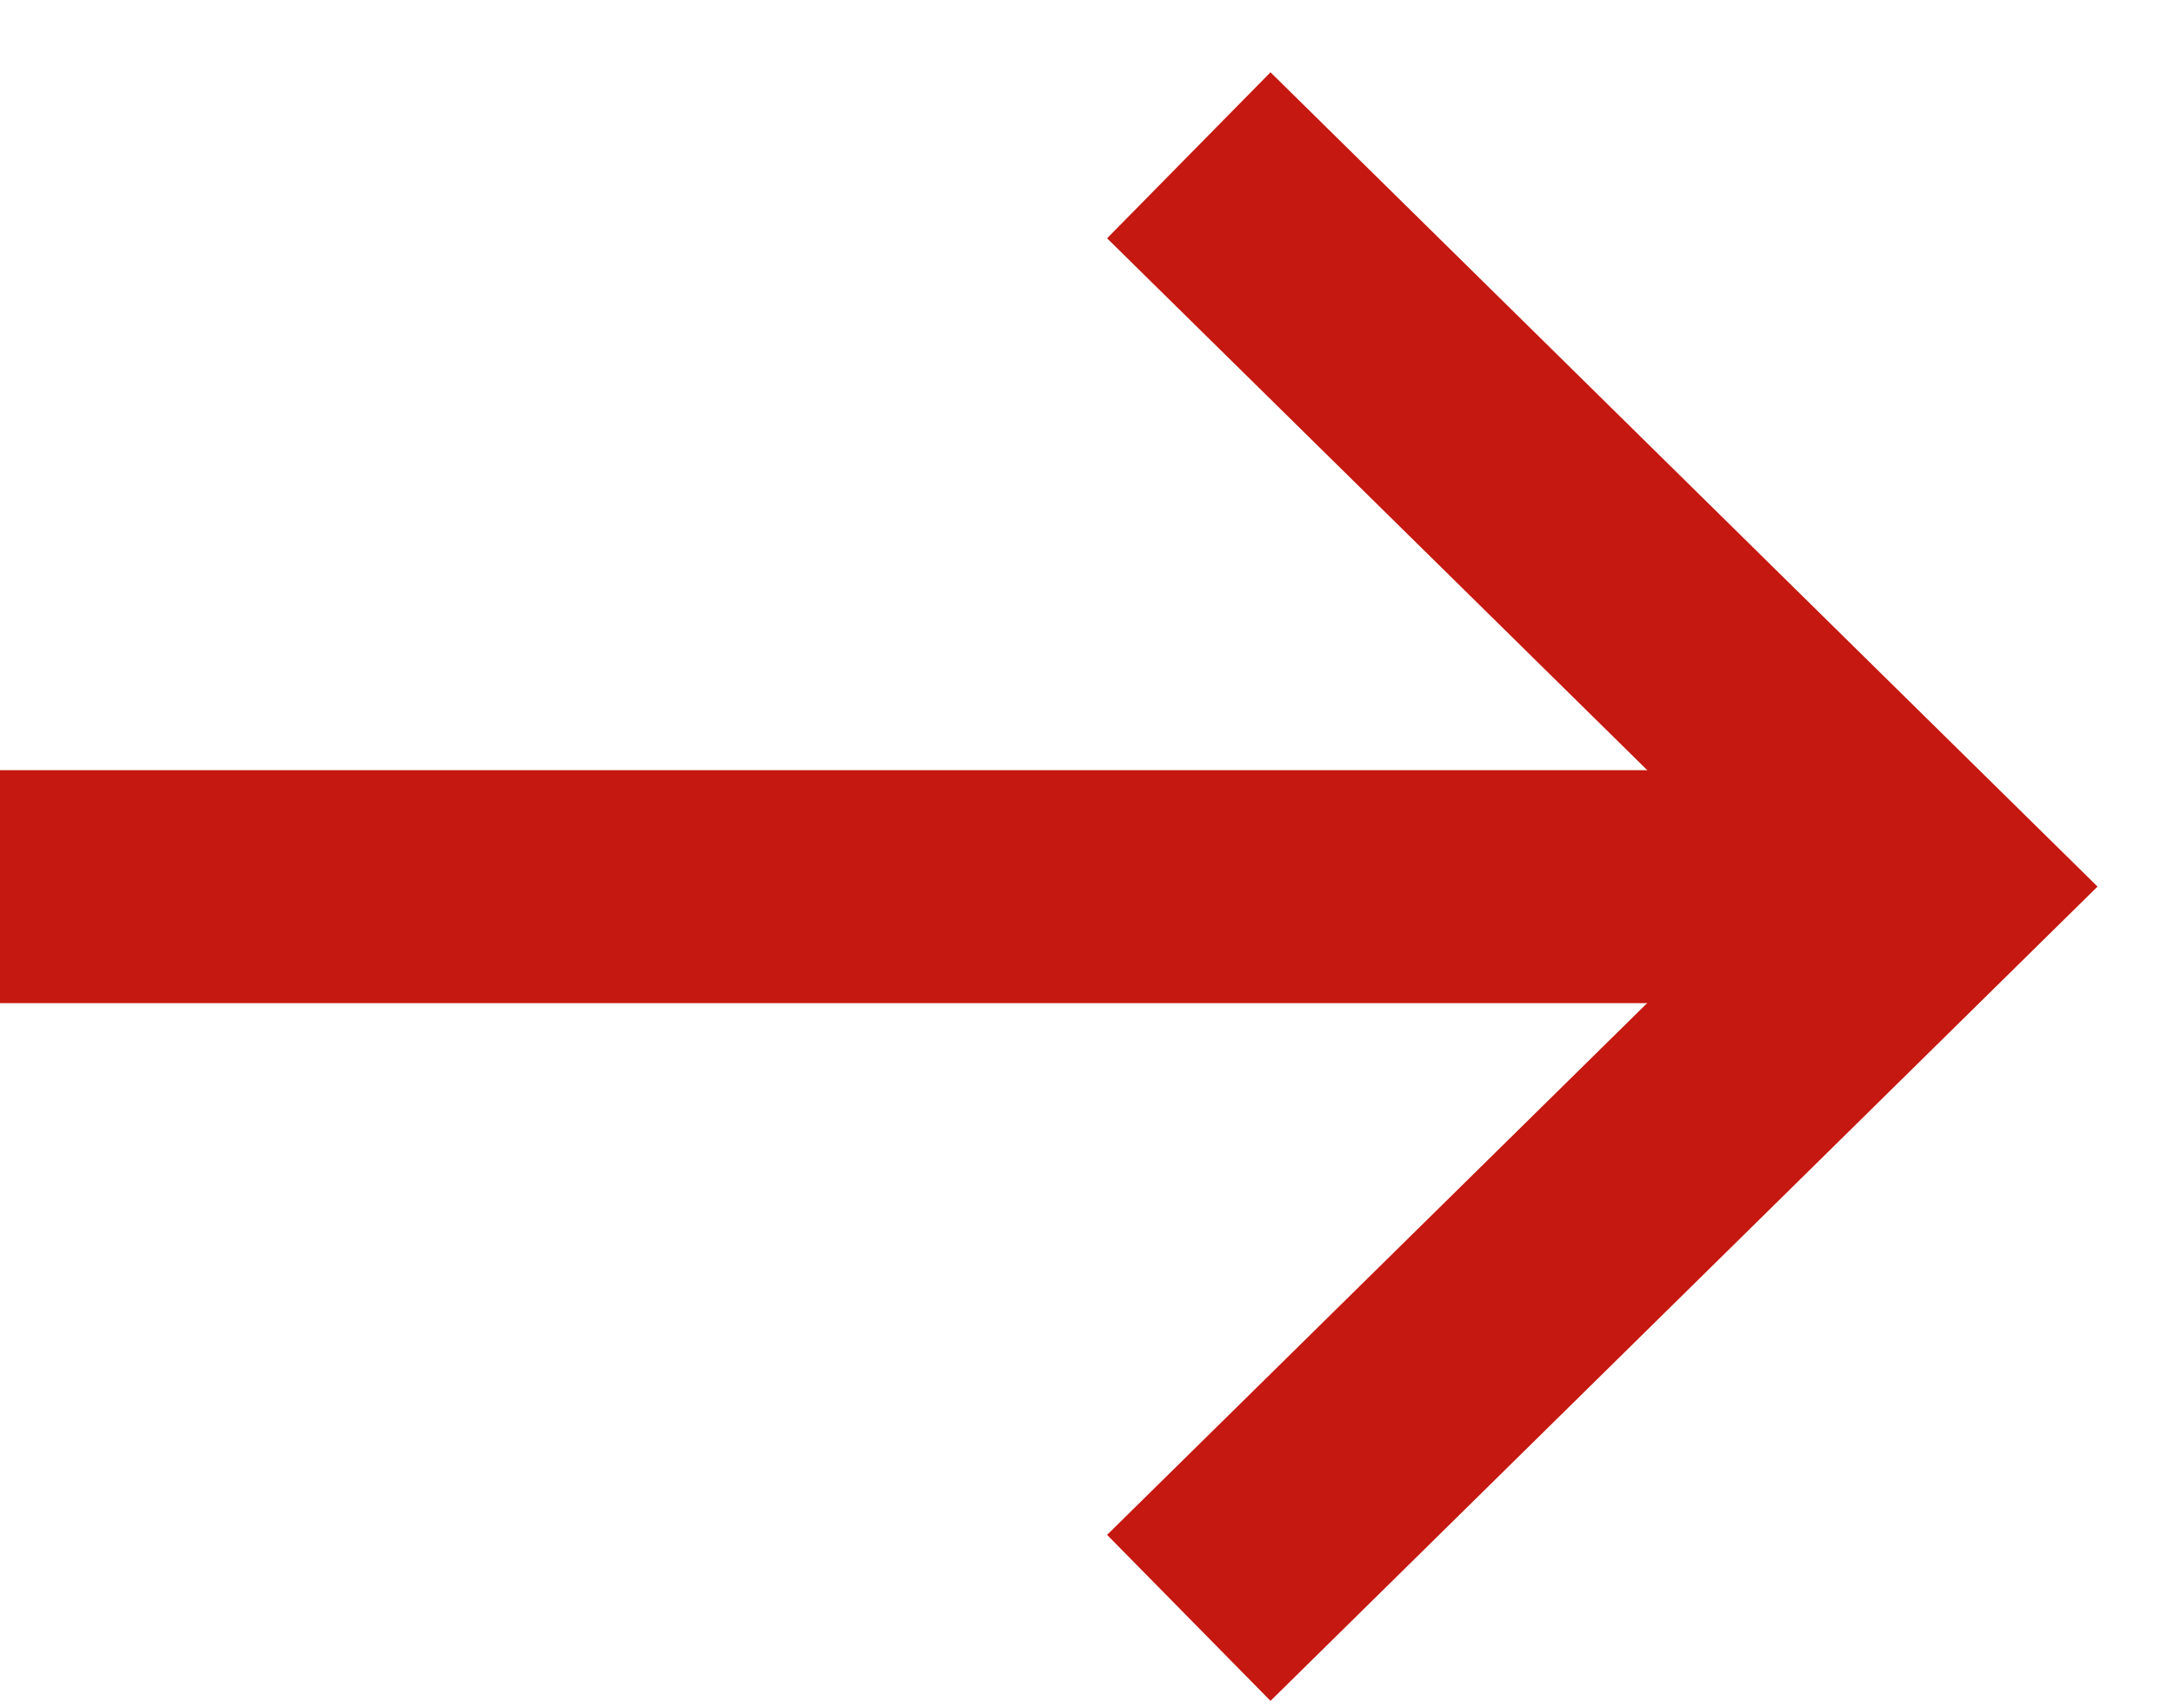
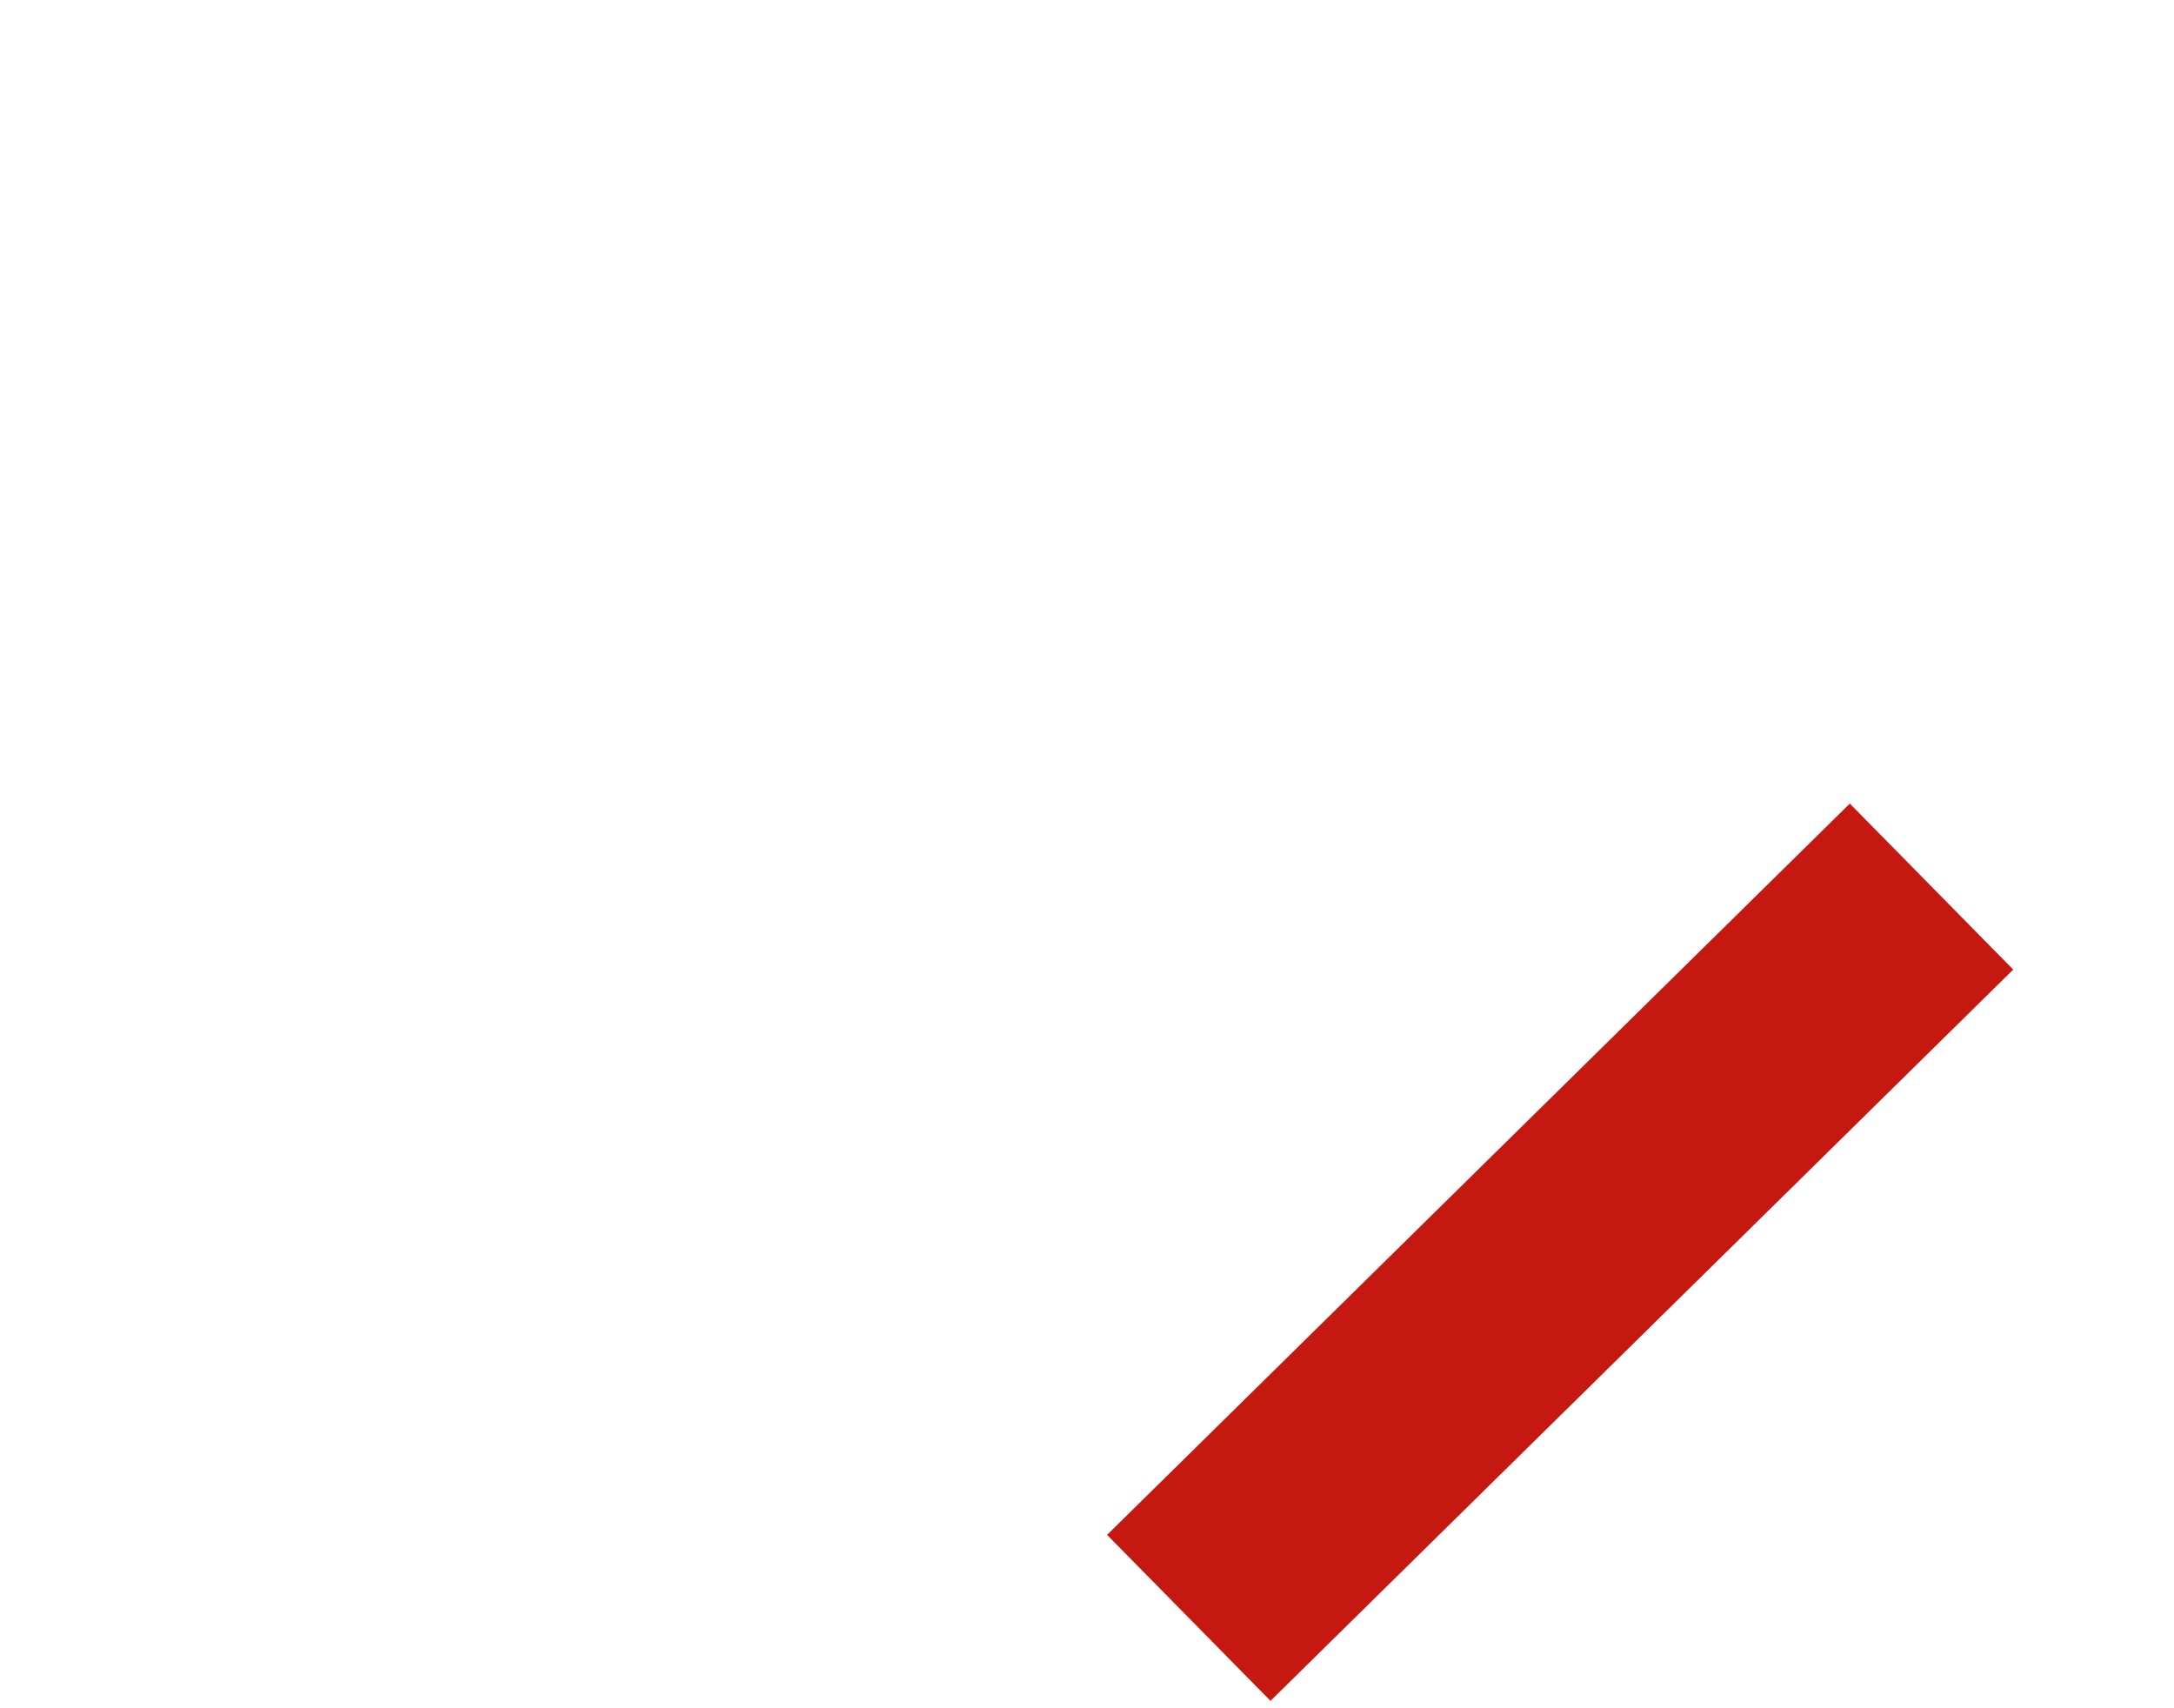
<svg xmlns="http://www.w3.org/2000/svg" width="28" height="22" viewBox="0 0 28 22" fill="none">
-   <path d="M15.311 20.836L24.877 11.418L15.311 2" stroke="#c51810" stroke-width="3" stroke-miterlimit="10" />
-   <path d="M25 11.419L0 11.419" stroke="#c51810" stroke-width="3" stroke-miterlimit="10" />
+   <path d="M15.311 20.836L24.877 11.418" stroke="#c51810" stroke-width="3" stroke-miterlimit="10" />
</svg>